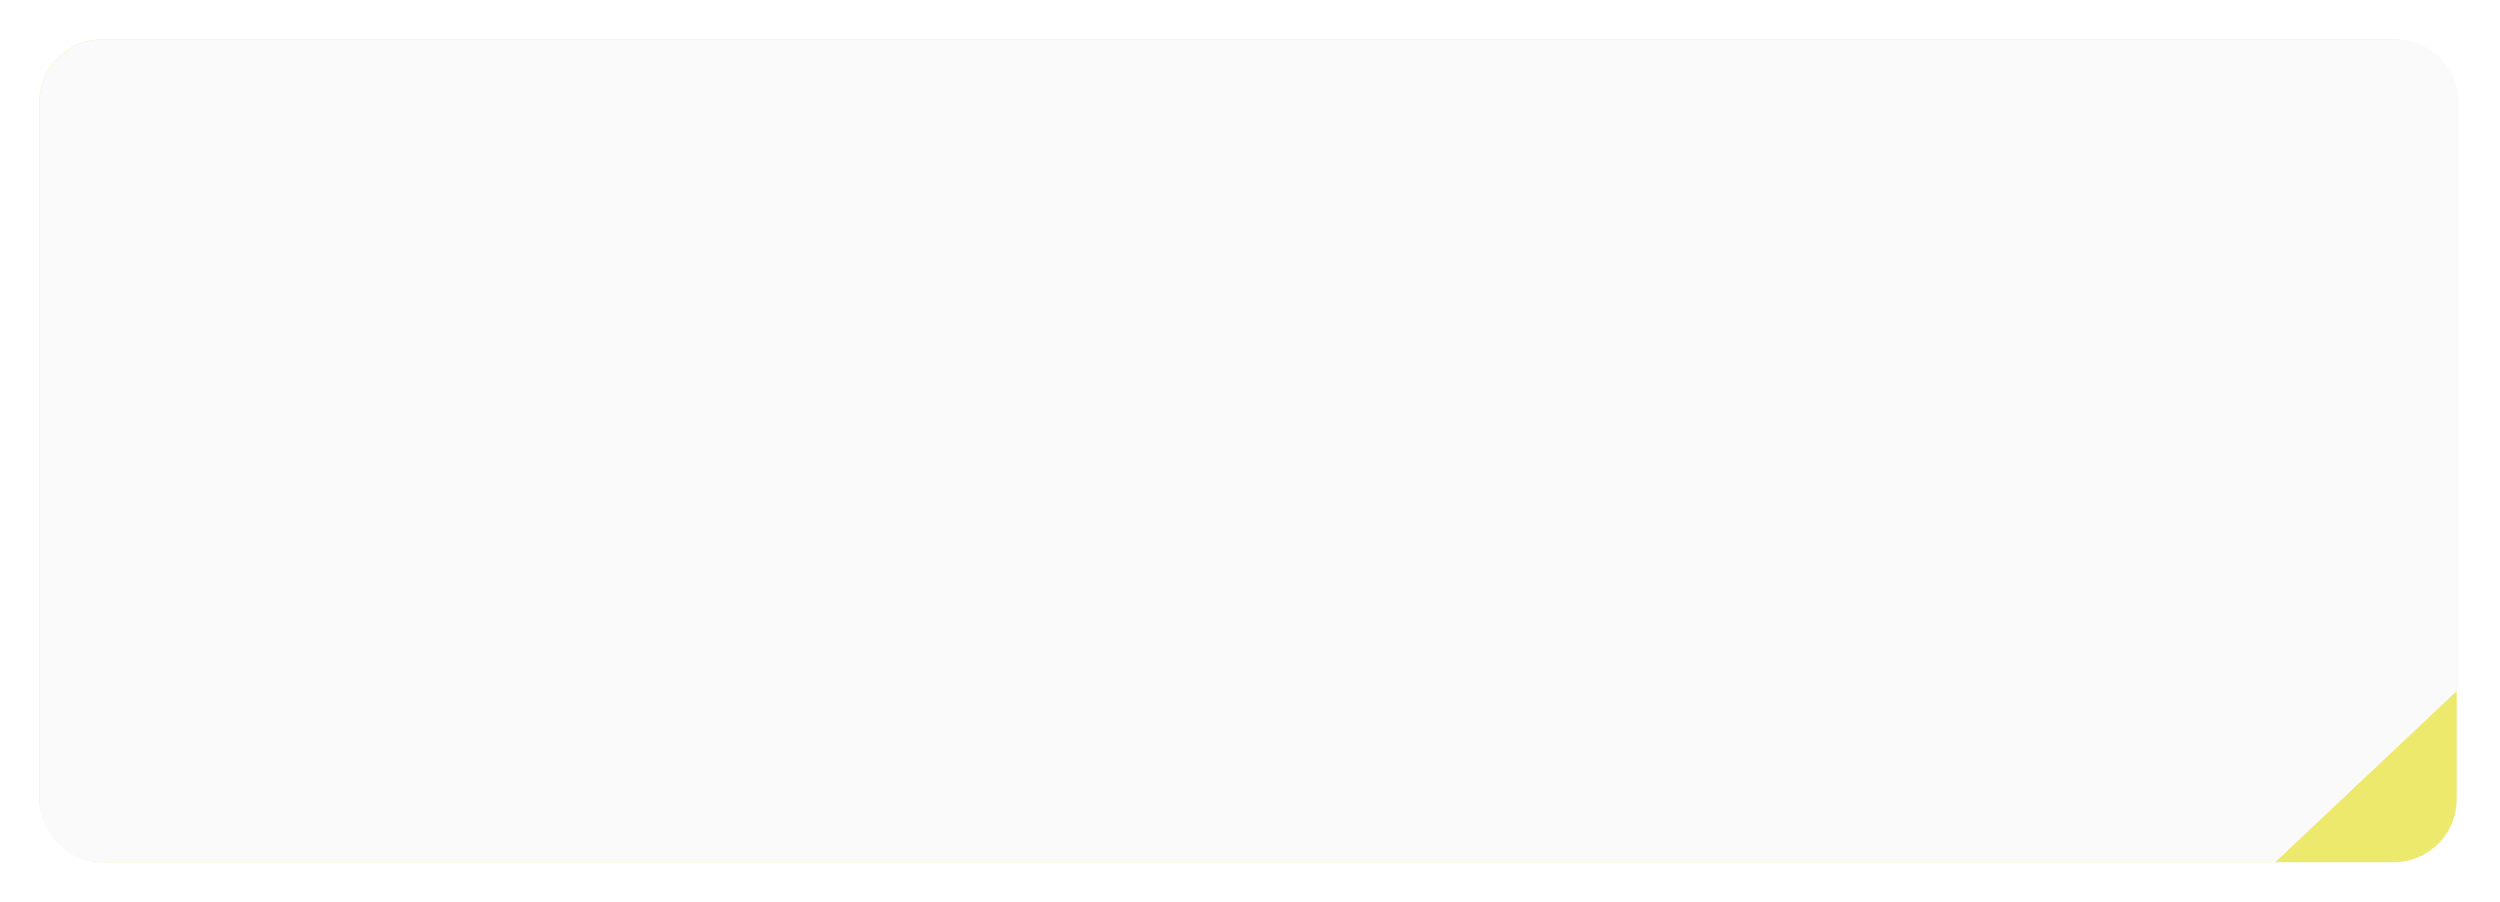
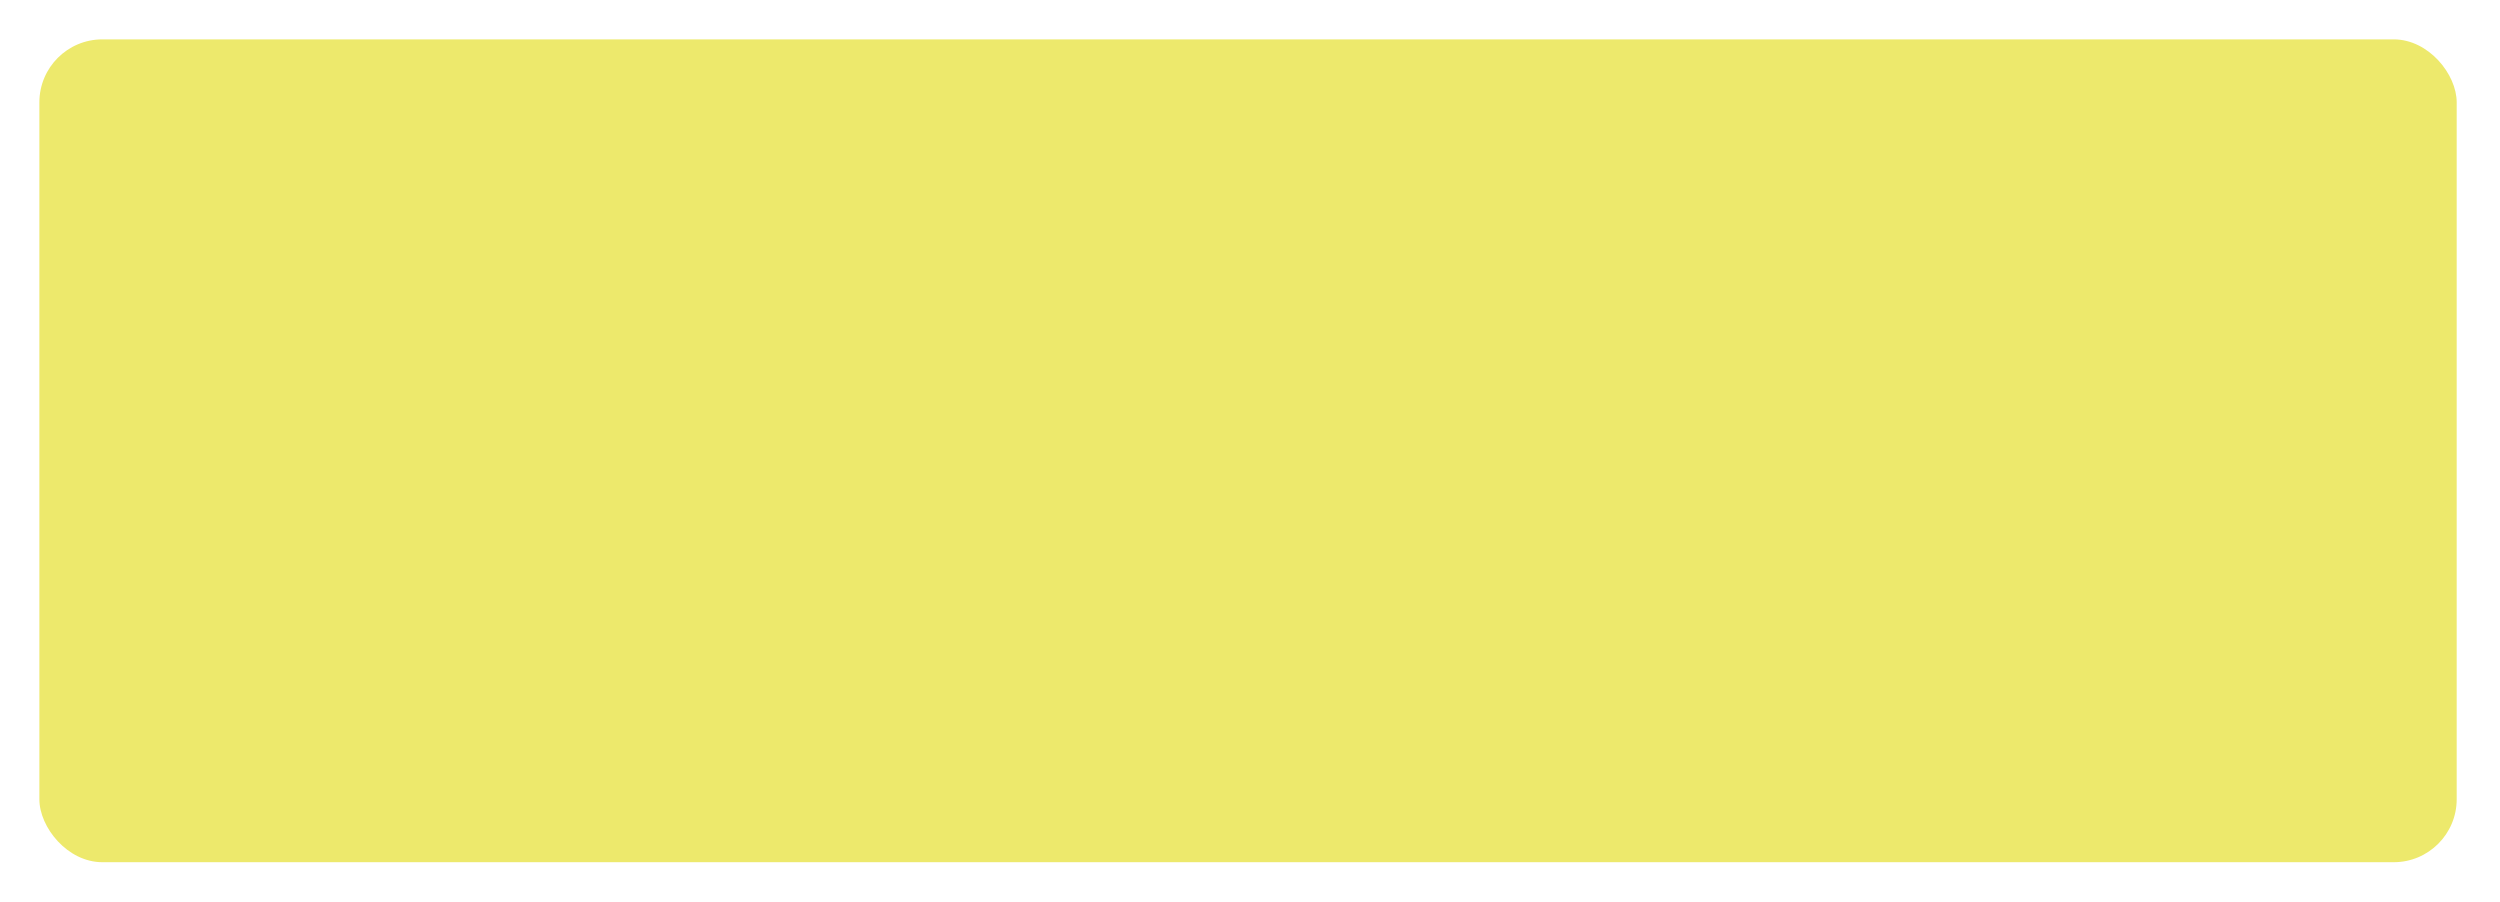
<svg xmlns="http://www.w3.org/2000/svg" width="635" height="229" viewBox="0 0 635 229" fill="none">
  <g filter="url(#filter0_d_2411_119)">
    <rect x="10" y="8" width="614" height="209" rx="16" fill="#EDE96C" />
  </g>
  <g filter="url(#filter1_d_2411_119)">
-     <path d="M608.452 8C617.289 8 624.452 15.163 624.452 24V173.116L577.91 217H26C17.163 217 10 209.837 10 201V24C10 15.163 17.163 8 26 8H608.452Z" fill="#FAFAFA" />
-   </g>
+     </g>
  <defs>
    <filter id="filter0_d_2411_119" x="0" y="0" width="634" height="229" filterUnits="userSpaceOnUse" color-interpolation-filters="sRGB">
      <feFlood flood-opacity="0" result="BackgroundImageFix" />
      <feColorMatrix in="SourceAlpha" type="matrix" values="0 0 0 0 0 0 0 0 0 0 0 0 0 0 0 0 0 0 127 0" result="hardAlpha" />
      <feOffset dy="2" />
      <feGaussianBlur stdDeviation="5" />
      <feComposite in2="hardAlpha" operator="out" />
      <feColorMatrix type="matrix" values="0 0 0 0 0 0 0 0 0 0 0 0 0 0 0 0 0 0 0.1 0" />
      <feBlend mode="normal" in2="BackgroundImageFix" result="effect1_dropShadow_2411_119" />
      <feBlend mode="normal" in="SourceGraphic" in2="effect1_dropShadow_2411_119" result="shape" />
    </filter>
    <filter id="filter1_d_2411_119" x="0" y="0" width="634.452" height="229" filterUnits="userSpaceOnUse" color-interpolation-filters="sRGB">
      <feFlood flood-opacity="0" result="BackgroundImageFix" />
      <feColorMatrix in="SourceAlpha" type="matrix" values="0 0 0 0 0 0 0 0 0 0 0 0 0 0 0 0 0 0 127 0" result="hardAlpha" />
      <feOffset dy="2" />
      <feGaussianBlur stdDeviation="5" />
      <feComposite in2="hardAlpha" operator="out" />
      <feColorMatrix type="matrix" values="0 0 0 0 0 0 0 0 0 0 0 0 0 0 0 0 0 0 0.1 0" />
      <feBlend mode="normal" in2="BackgroundImageFix" result="effect1_dropShadow_2411_119" />
      <feBlend mode="normal" in="SourceGraphic" in2="effect1_dropShadow_2411_119" result="shape" />
    </filter>
  </defs>
</svg>